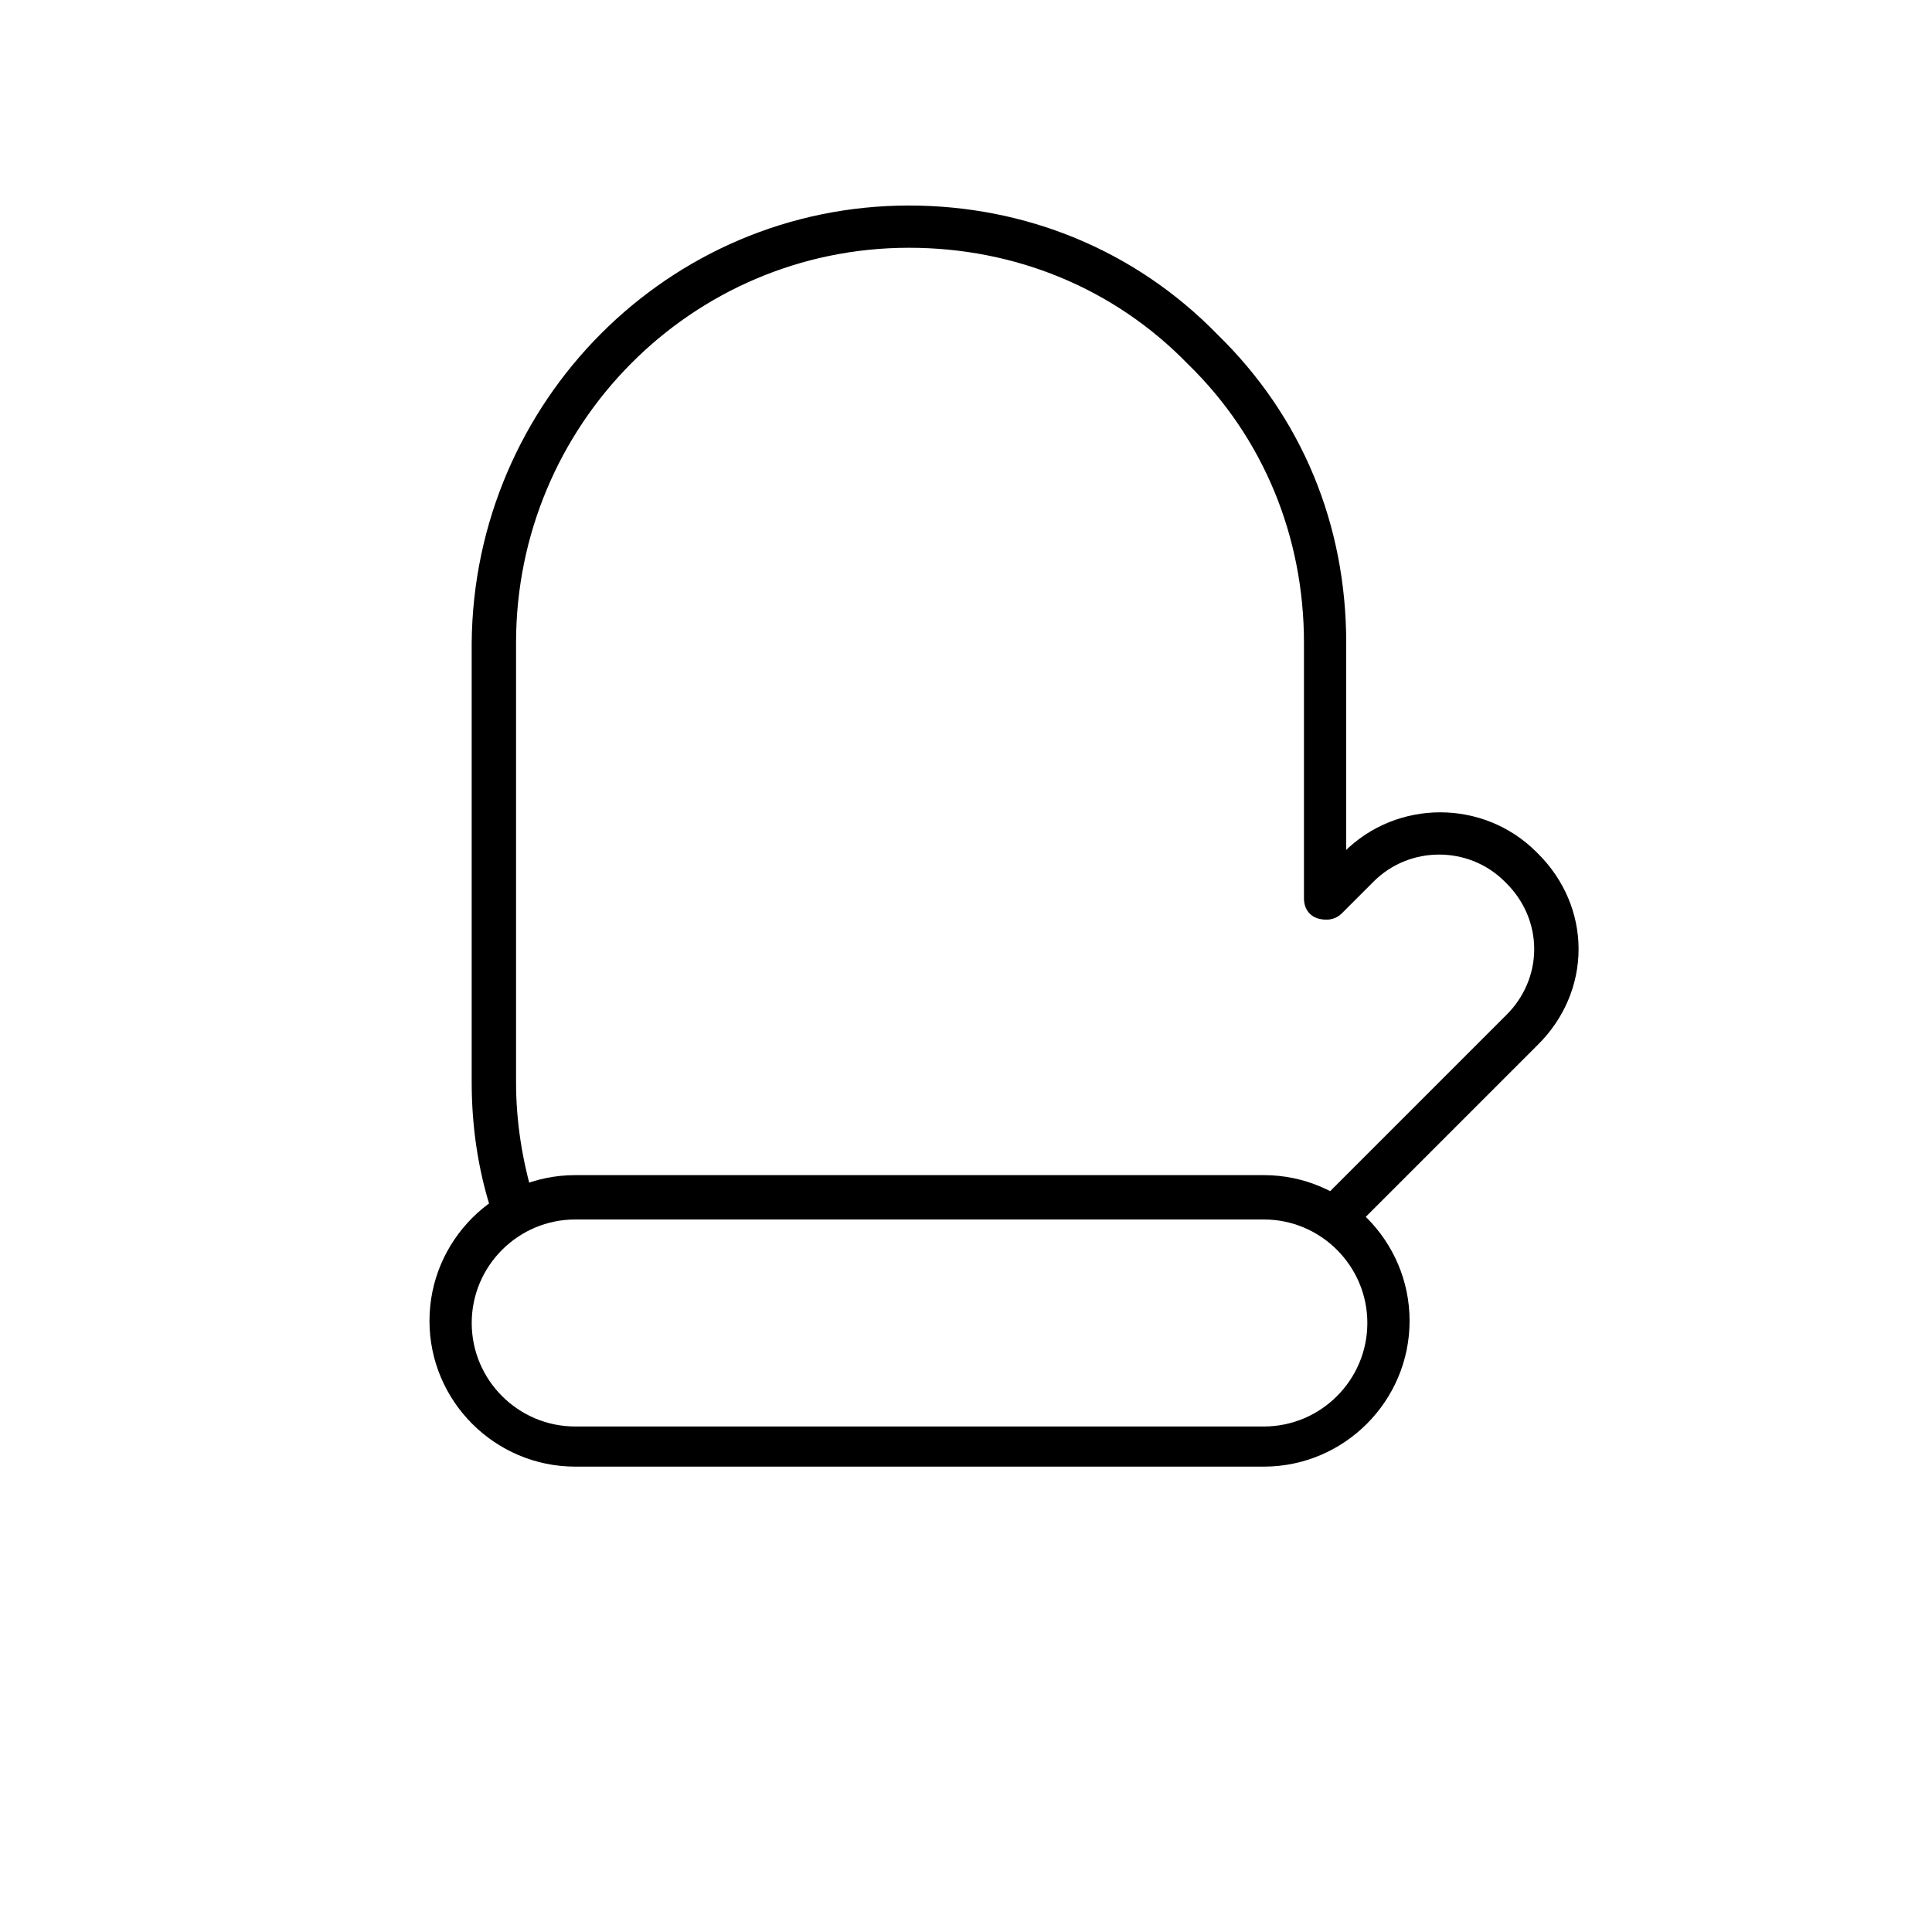
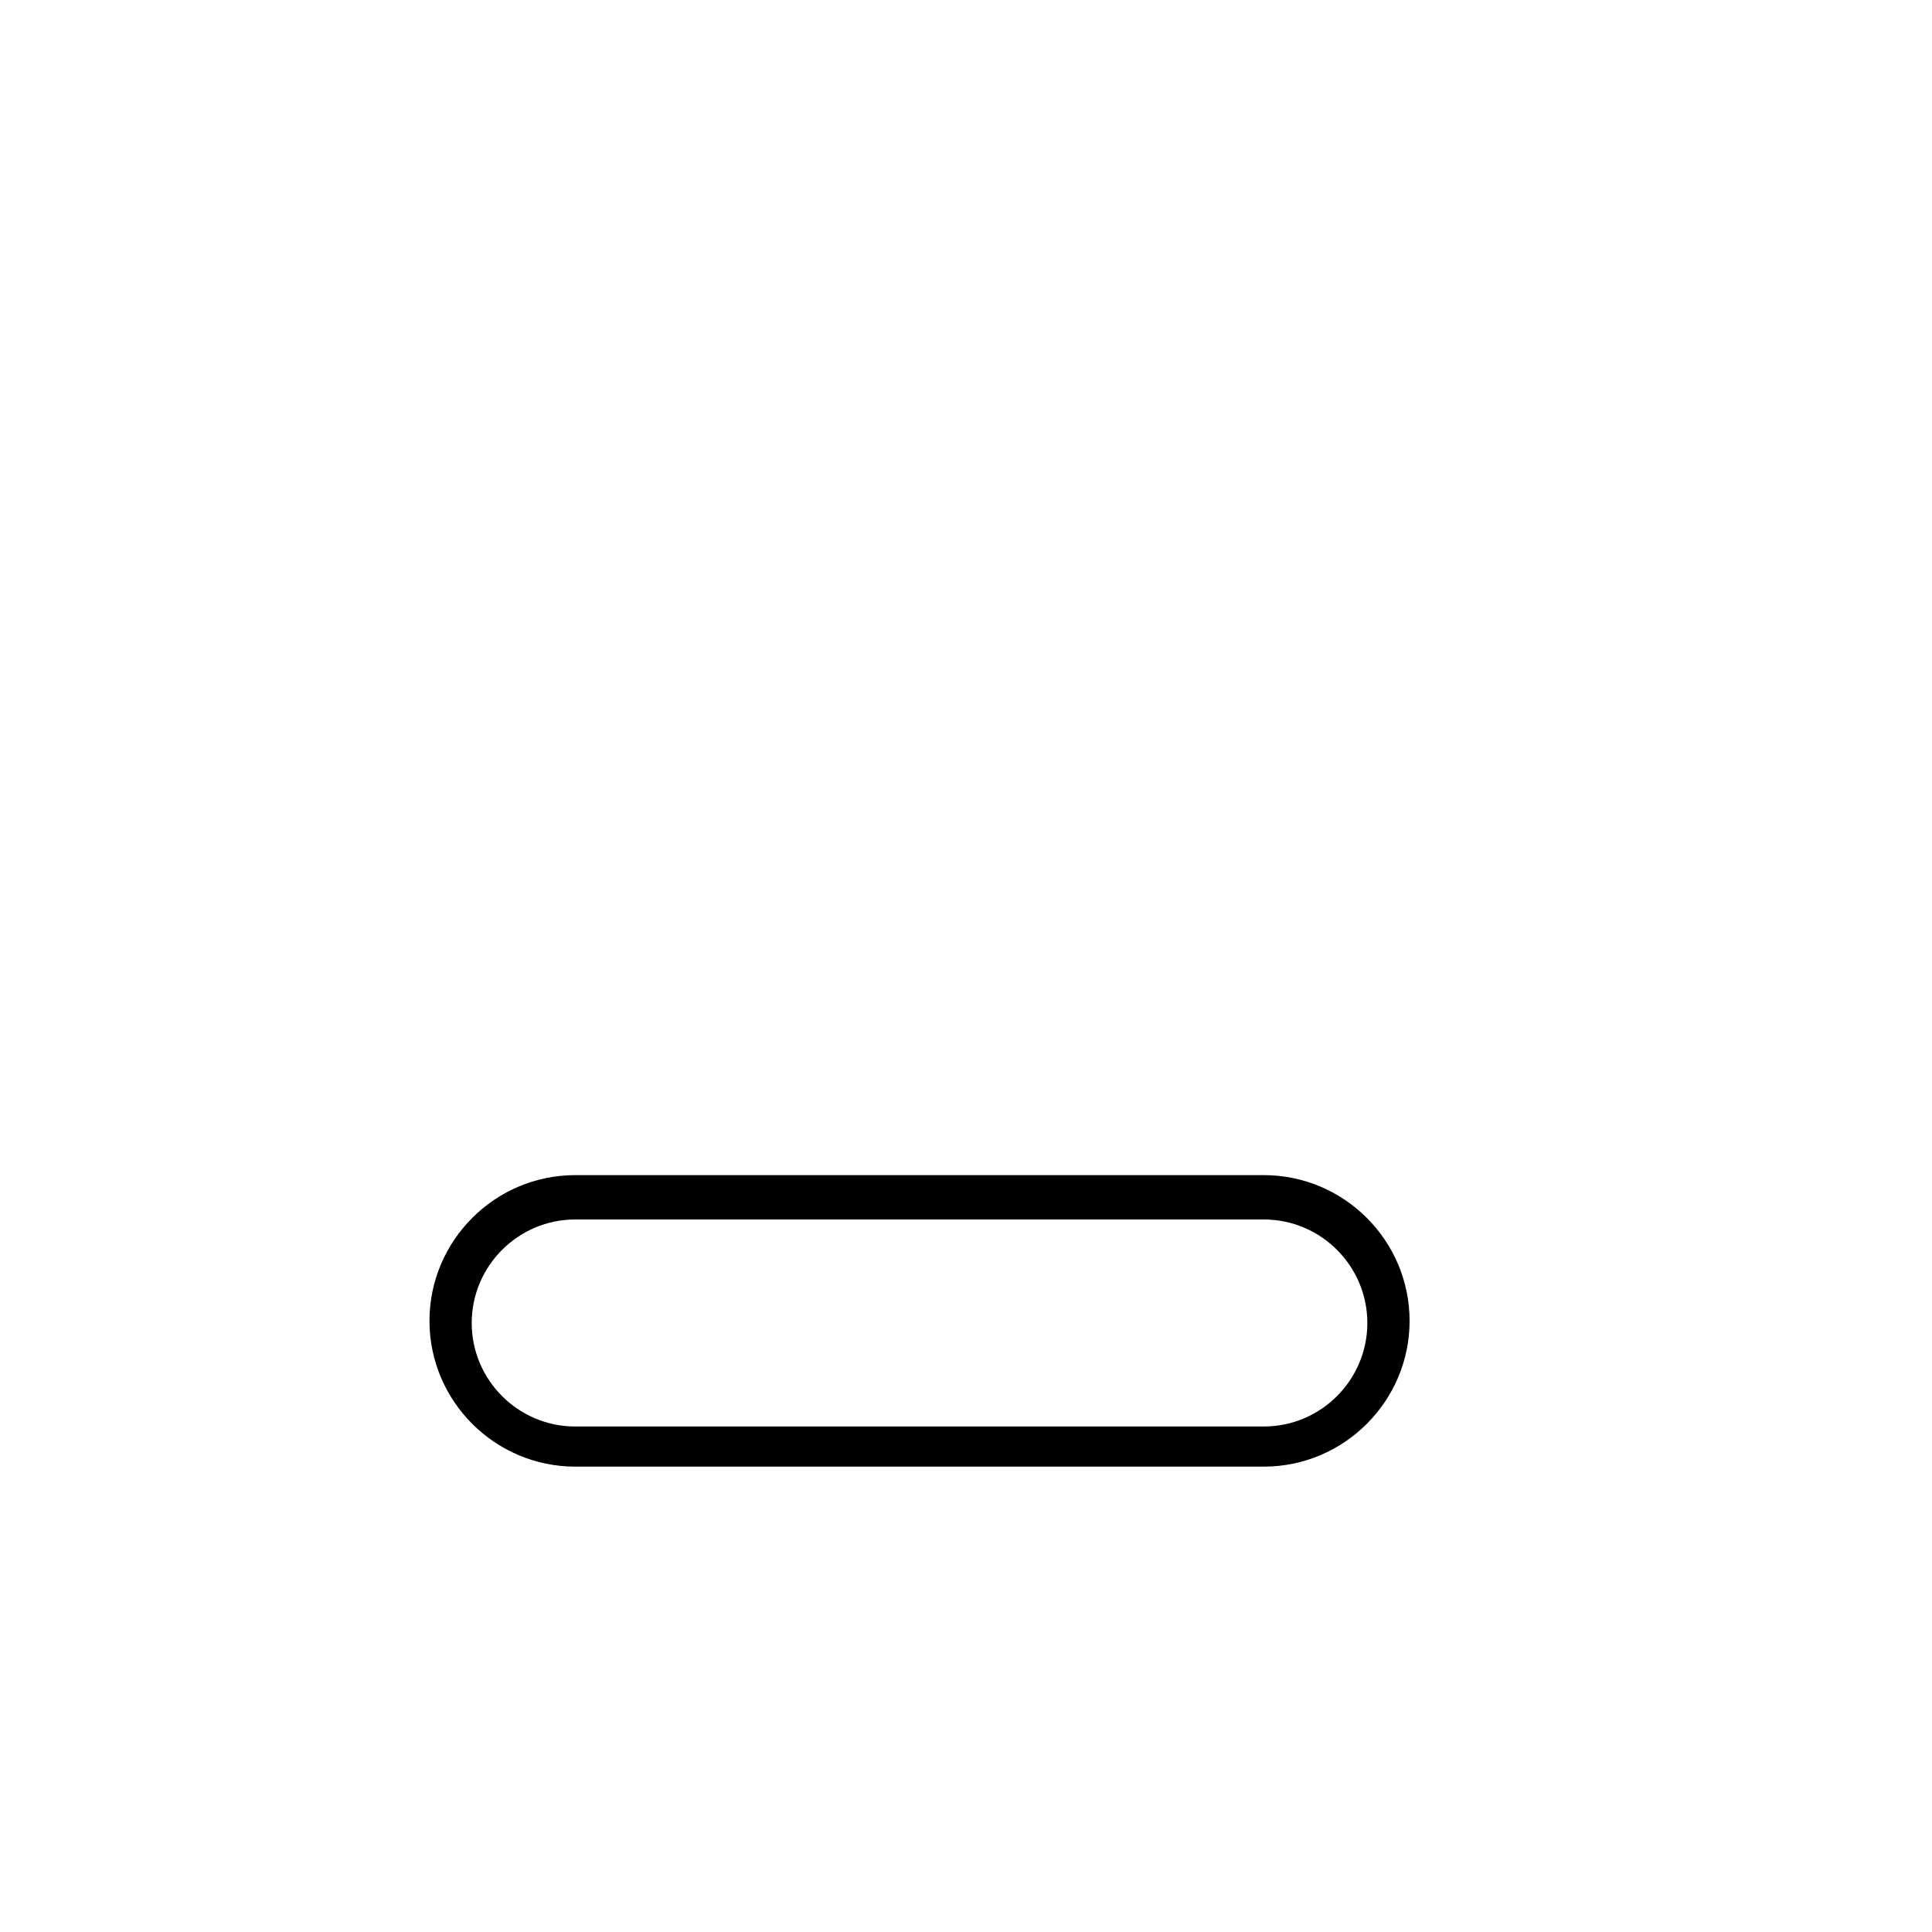
<svg xmlns="http://www.w3.org/2000/svg" fill="#000000" width="800px" height="800px" version="1.1" viewBox="144 144 512 512">
  <g>
    <path d="m478.93 532.67h-182.49c-21.273 0-38.625-17.352-38.625-38.625 0-21.273 17.352-38.625 38.625-38.625h182.49c21.273 0 38.625 17.352 38.625 38.625 0 21.273-17.355 38.625-38.625 38.625zm-182.49-65.496c-15.113 0-27.43 12.316-27.43 27.43 0 15.113 12.316 27.43 27.43 27.43h182.49c15.113 0 27.43-12.316 27.43-27.43 0-15.113-12.316-27.43-27.43-27.43z" />
-     <path d="m279.64 468.29c-2.238 0-4.477-1.68-5.598-3.918-3.359-10.637-5.039-21.832-5.039-33.586v-116.44c0.559-63.816 52.059-115.88 115.88-115.88 30.789 0 59.898 11.754 81.73 34.148 22.391 21.828 34.148 50.379 34.148 81.727v67.734c0 3.359-2.238 5.598-5.598 5.598-3.359 0-5.598-2.238-5.598-5.598v-67.734c0-27.988-10.637-54.301-30.789-73.891-19.594-20.156-45.902-30.789-73.895-30.789-57.656 0-104.12 47.02-104.12 104.68v116.44c0 10.637 1.68 20.711 4.477 30.23 1.121 2.801-0.559 6.156-3.918 6.719-0.559 0.555-1.117 0.555-1.676 0.555z" />
-     <path d="m496.84 472.21c-1.68 0-3.359-0.559-4.477-2.238-1.68-2.238-1.68-6.156 1.121-7.836 0.559-0.559 1.68-1.121 2.238-1.68l47.582-47.582c4.477-4.477 7.277-10.637 7.277-17.352 0-6.719-2.801-12.875-7.277-17.352l-0.559-0.559c-9.516-9.516-25.191-9.516-34.707 0l-8.398 8.398c-2.238 2.238-5.598 2.238-7.836 0-2.238-2.238-2.238-5.598 0-7.836l8.398-8.398c13.996-13.996 36.945-13.996 50.941 0l0.559 0.559c6.719 6.719 10.637 15.676 10.637 25.191s-3.918 18.473-10.637 25.191l-47.582 47.582c-1.121 1.121-2.238 1.68-2.801 2.801-2.242 1.109-3.363 1.109-4.481 1.109z" />
  </g>
</svg>